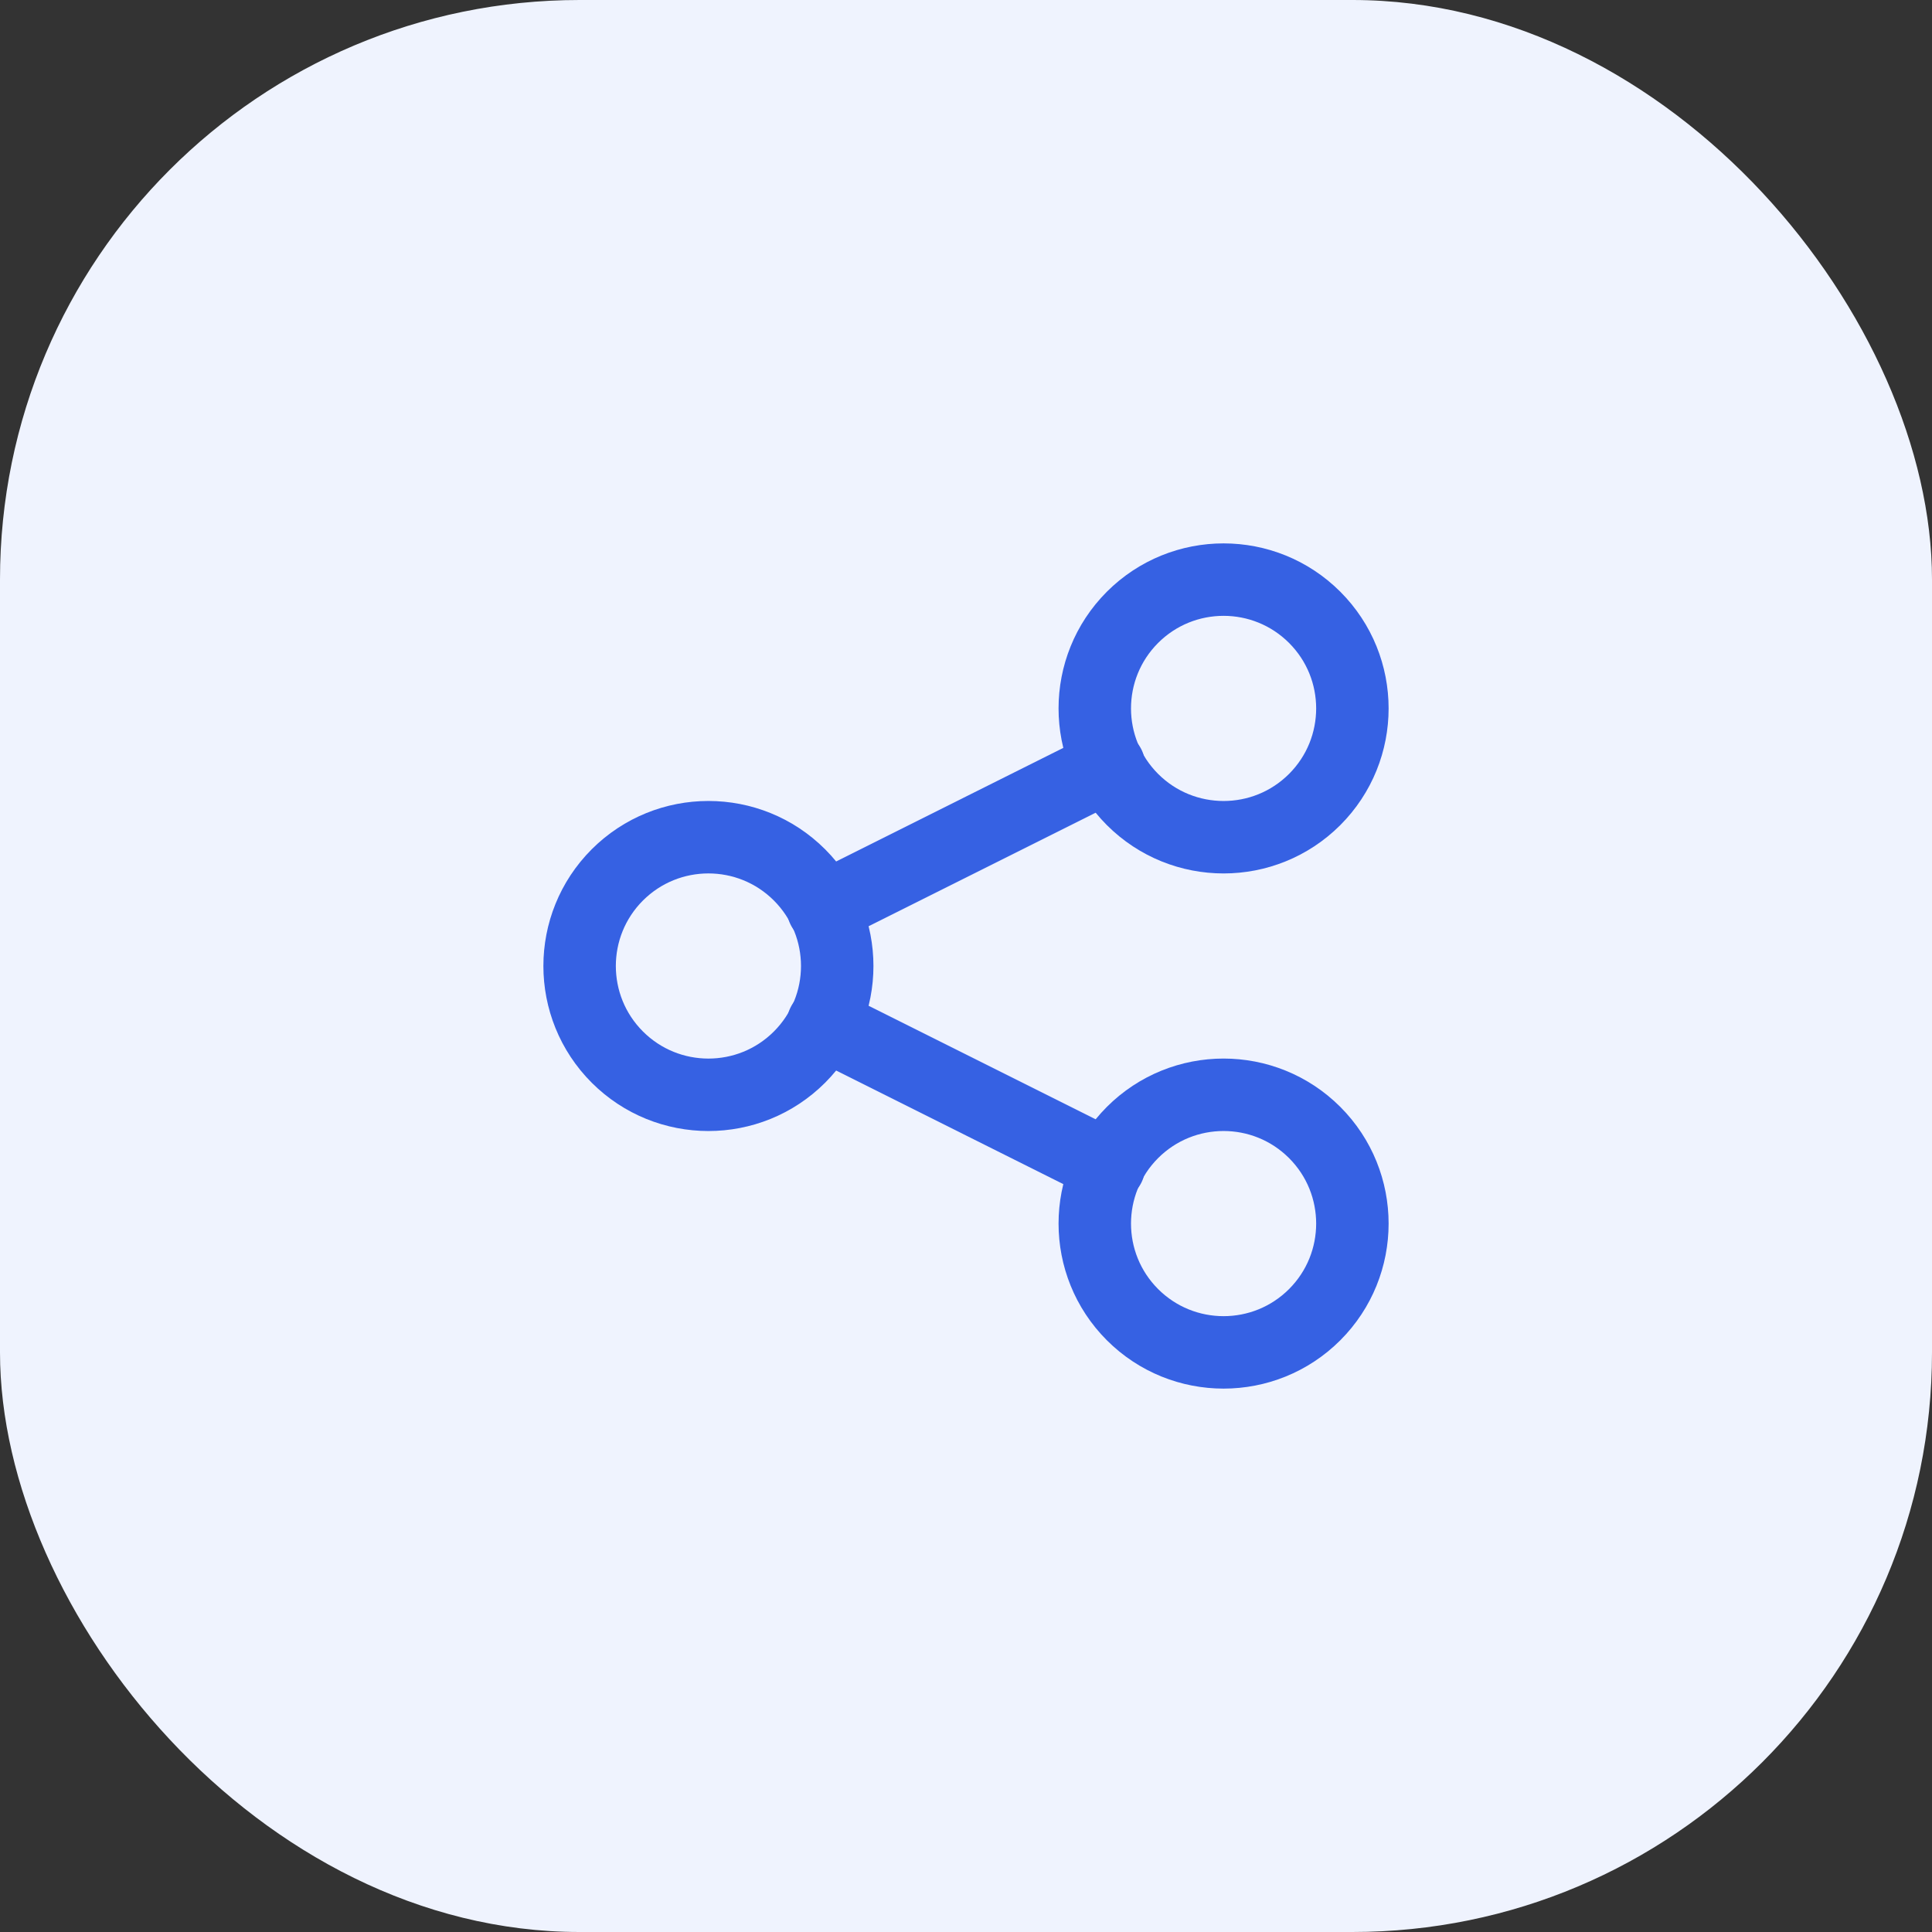
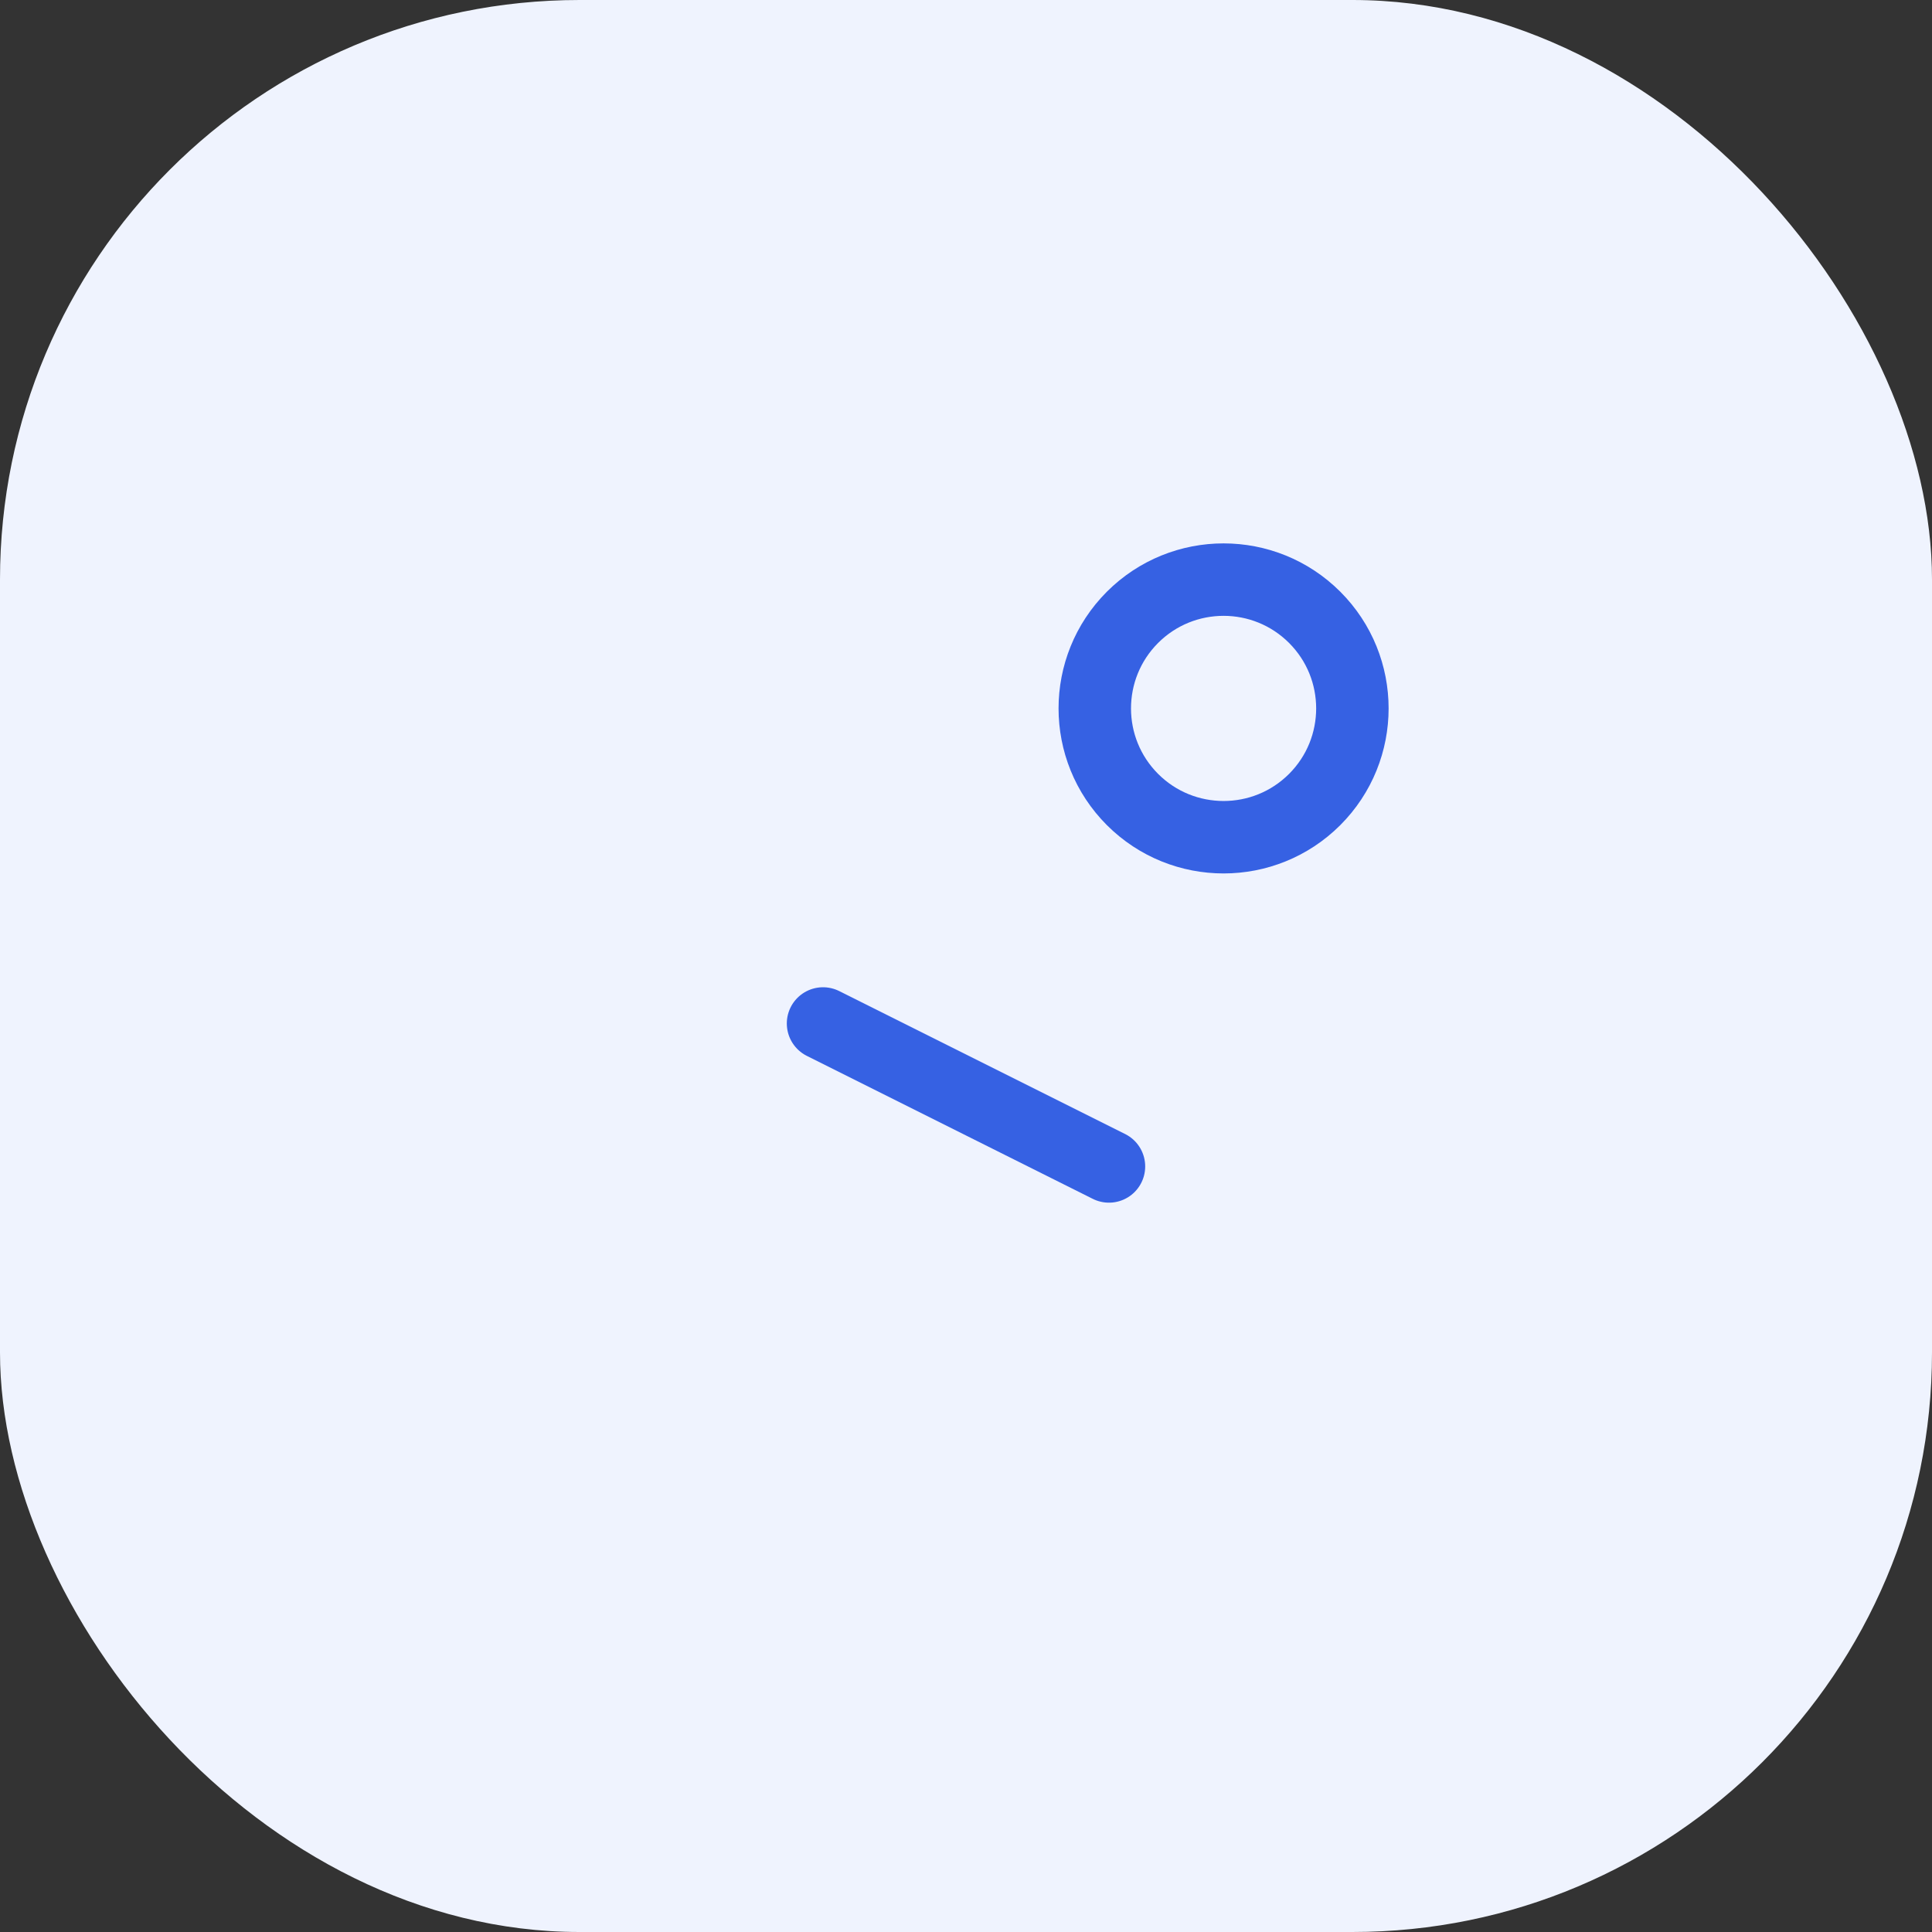
<svg xmlns="http://www.w3.org/2000/svg" width="40" height="40" viewBox="0 0 40 40" fill="none">
  <rect x="0" y="0" width="40" height="40" fill="#333333" stroke="none" />
  <rect width="40" height="40" rx="12" fill="#EFF3FE" />
-   <path d="M16.553 18.114C17.594 19.156 17.594 20.844 16.553 21.886C15.511 22.927 13.823 22.927 12.781 21.886C11.74 20.844 11.74 19.156 12.781 18.114C13.823 17.073 15.511 17.073 16.553 18.114" stroke="#3661E3" stroke-width="1.5" stroke-linecap="round" stroke-linejoin="round" />
  <path d="M27.219 12.781C28.26 13.823 28.26 15.511 27.219 16.553C26.177 17.594 24.489 17.594 23.447 16.553C22.406 15.511 22.406 13.823 23.447 12.781C24.489 11.74 26.177 11.74 27.219 12.781" stroke="#3661E3" stroke-width="1.5" stroke-linecap="round" stroke-linejoin="round" />
-   <path d="M27.219 23.447C28.26 24.489 28.26 26.177 27.219 27.219C26.177 28.26 24.489 28.26 23.447 27.219C22.406 26.177 22.406 24.489 23.447 23.447C24.489 22.406 26.177 22.406 27.219 23.447" stroke="#3661E3" stroke-width="1.5" stroke-linecap="round" stroke-linejoin="round" />
-   <path d="M17.04 18.81L22.96 15.85" stroke="#3661E3" stroke-width="1.5" stroke-linecap="round" stroke-linejoin="round" />
  <path d="M17.04 21.19L22.96 24.15" stroke="#3661E3" stroke-width="1.5" stroke-linecap="round" stroke-linejoin="round" />
</svg>